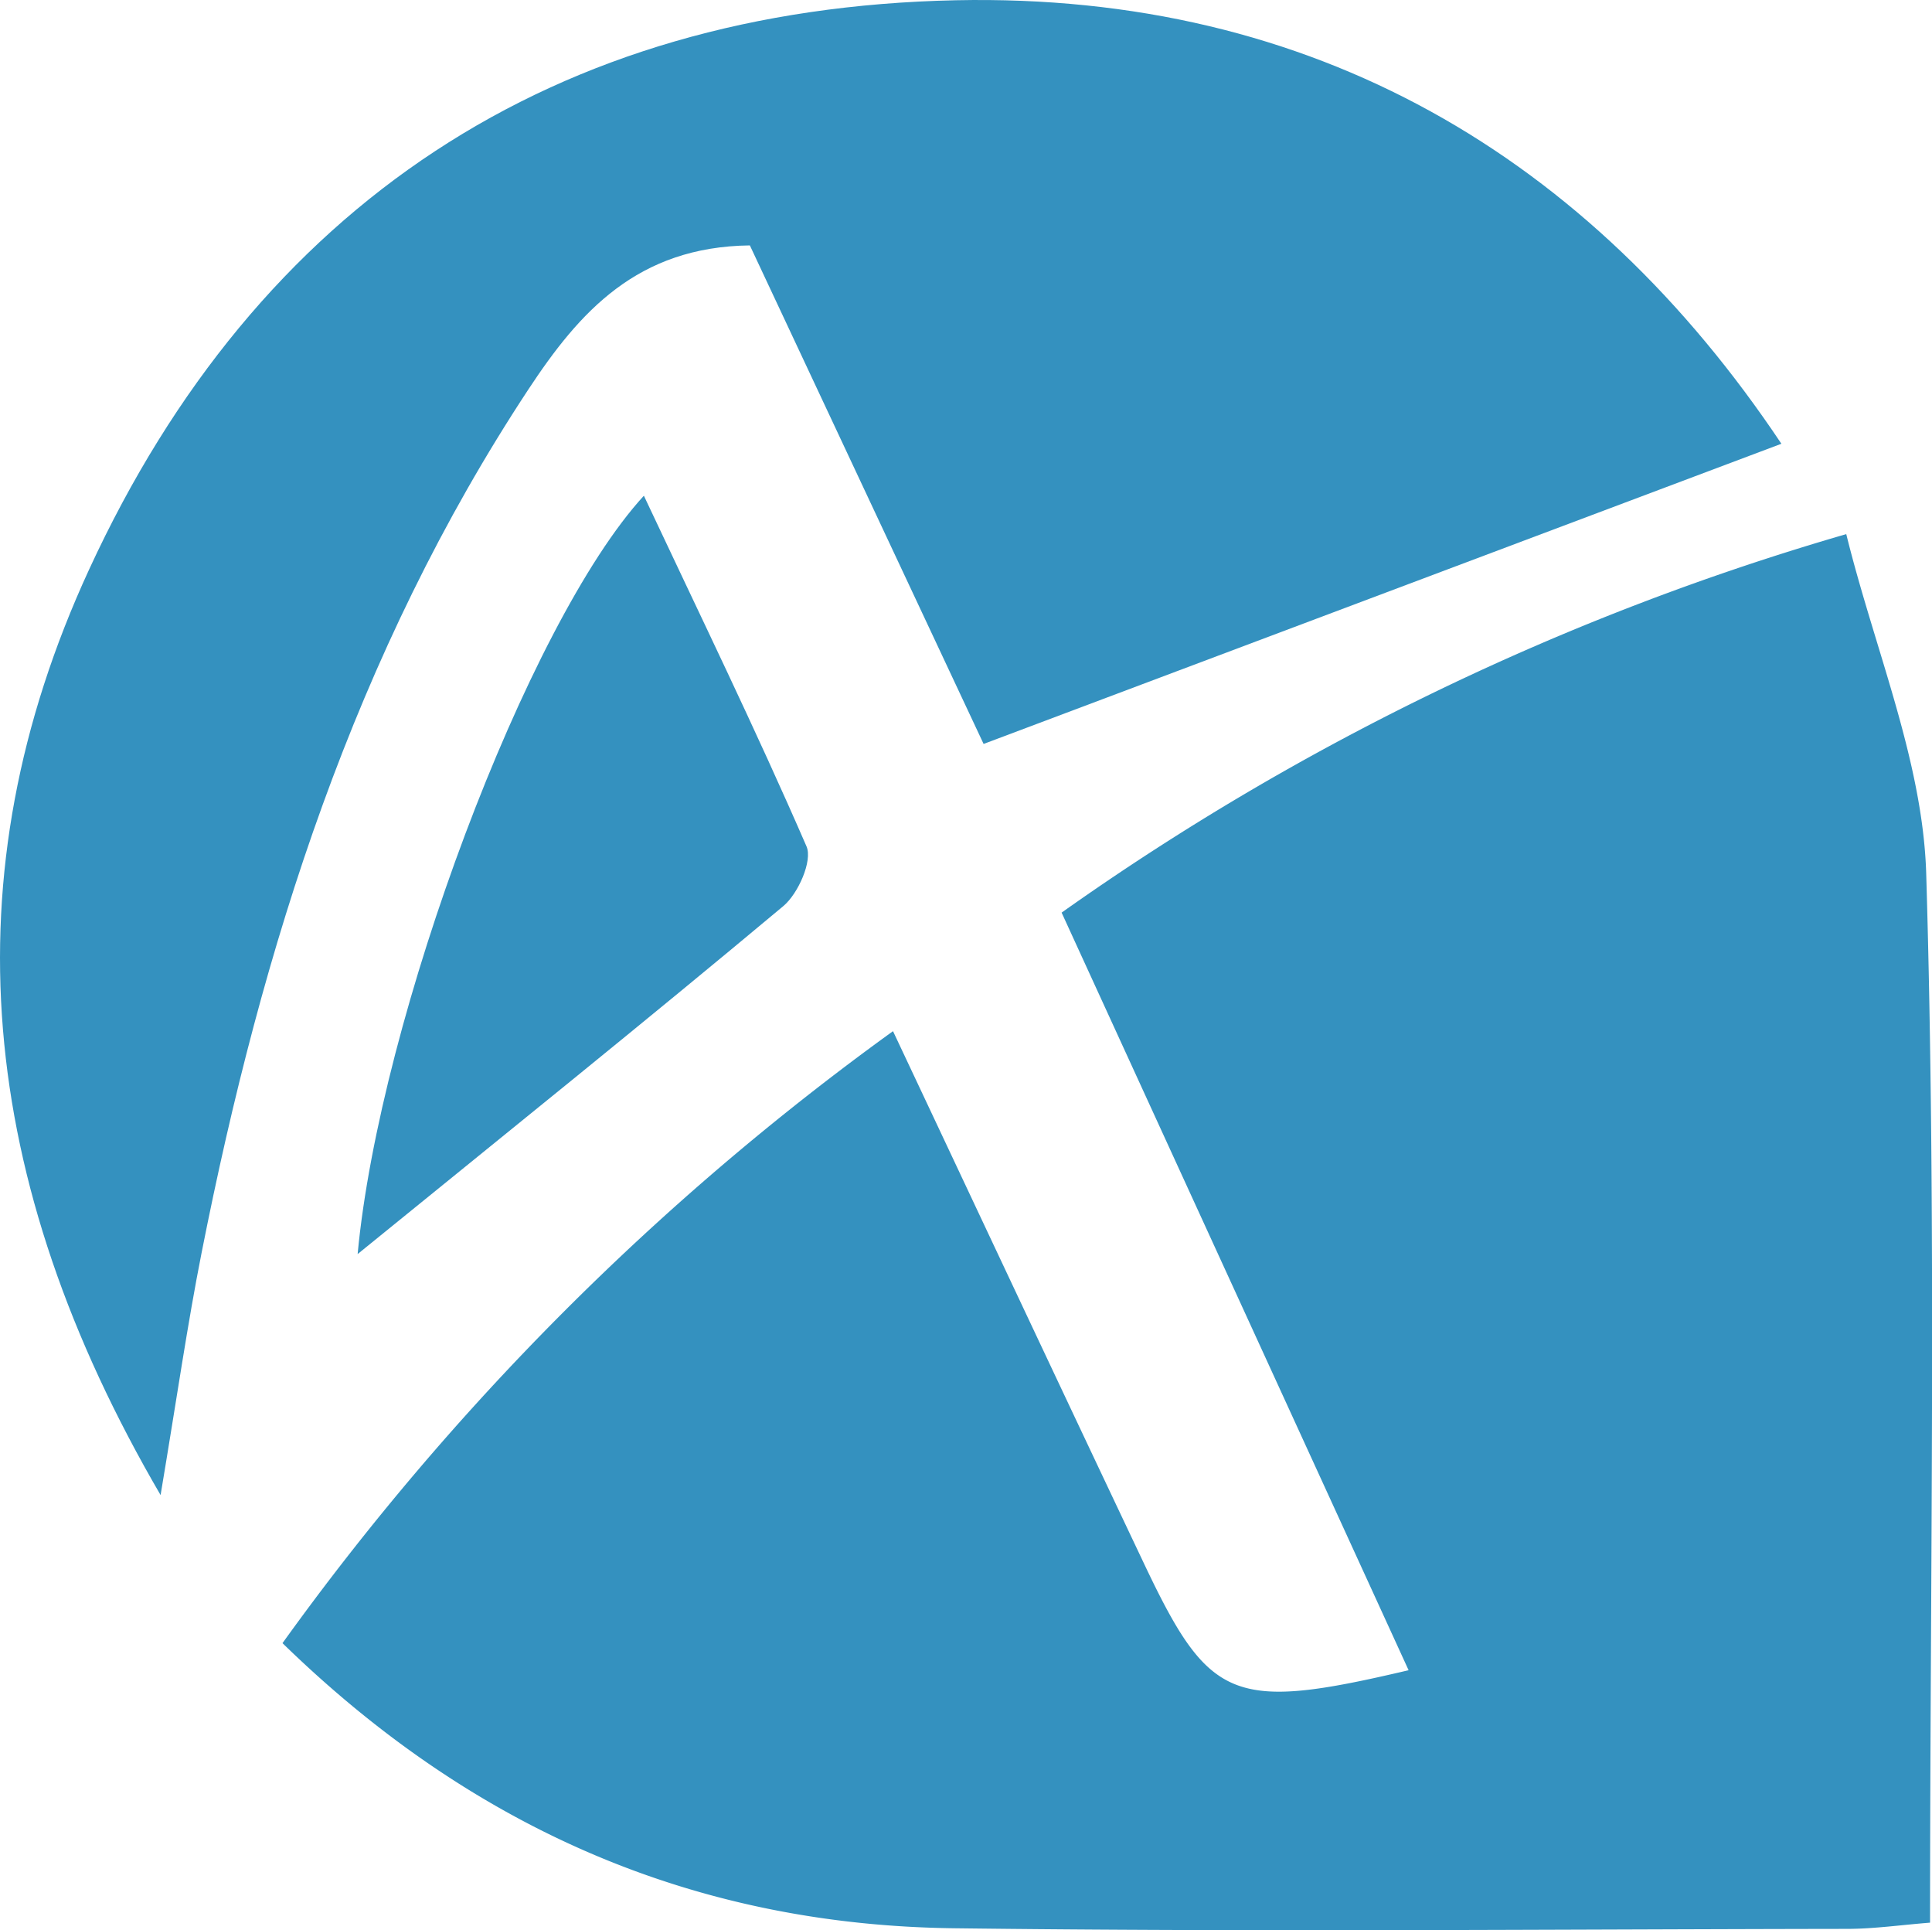
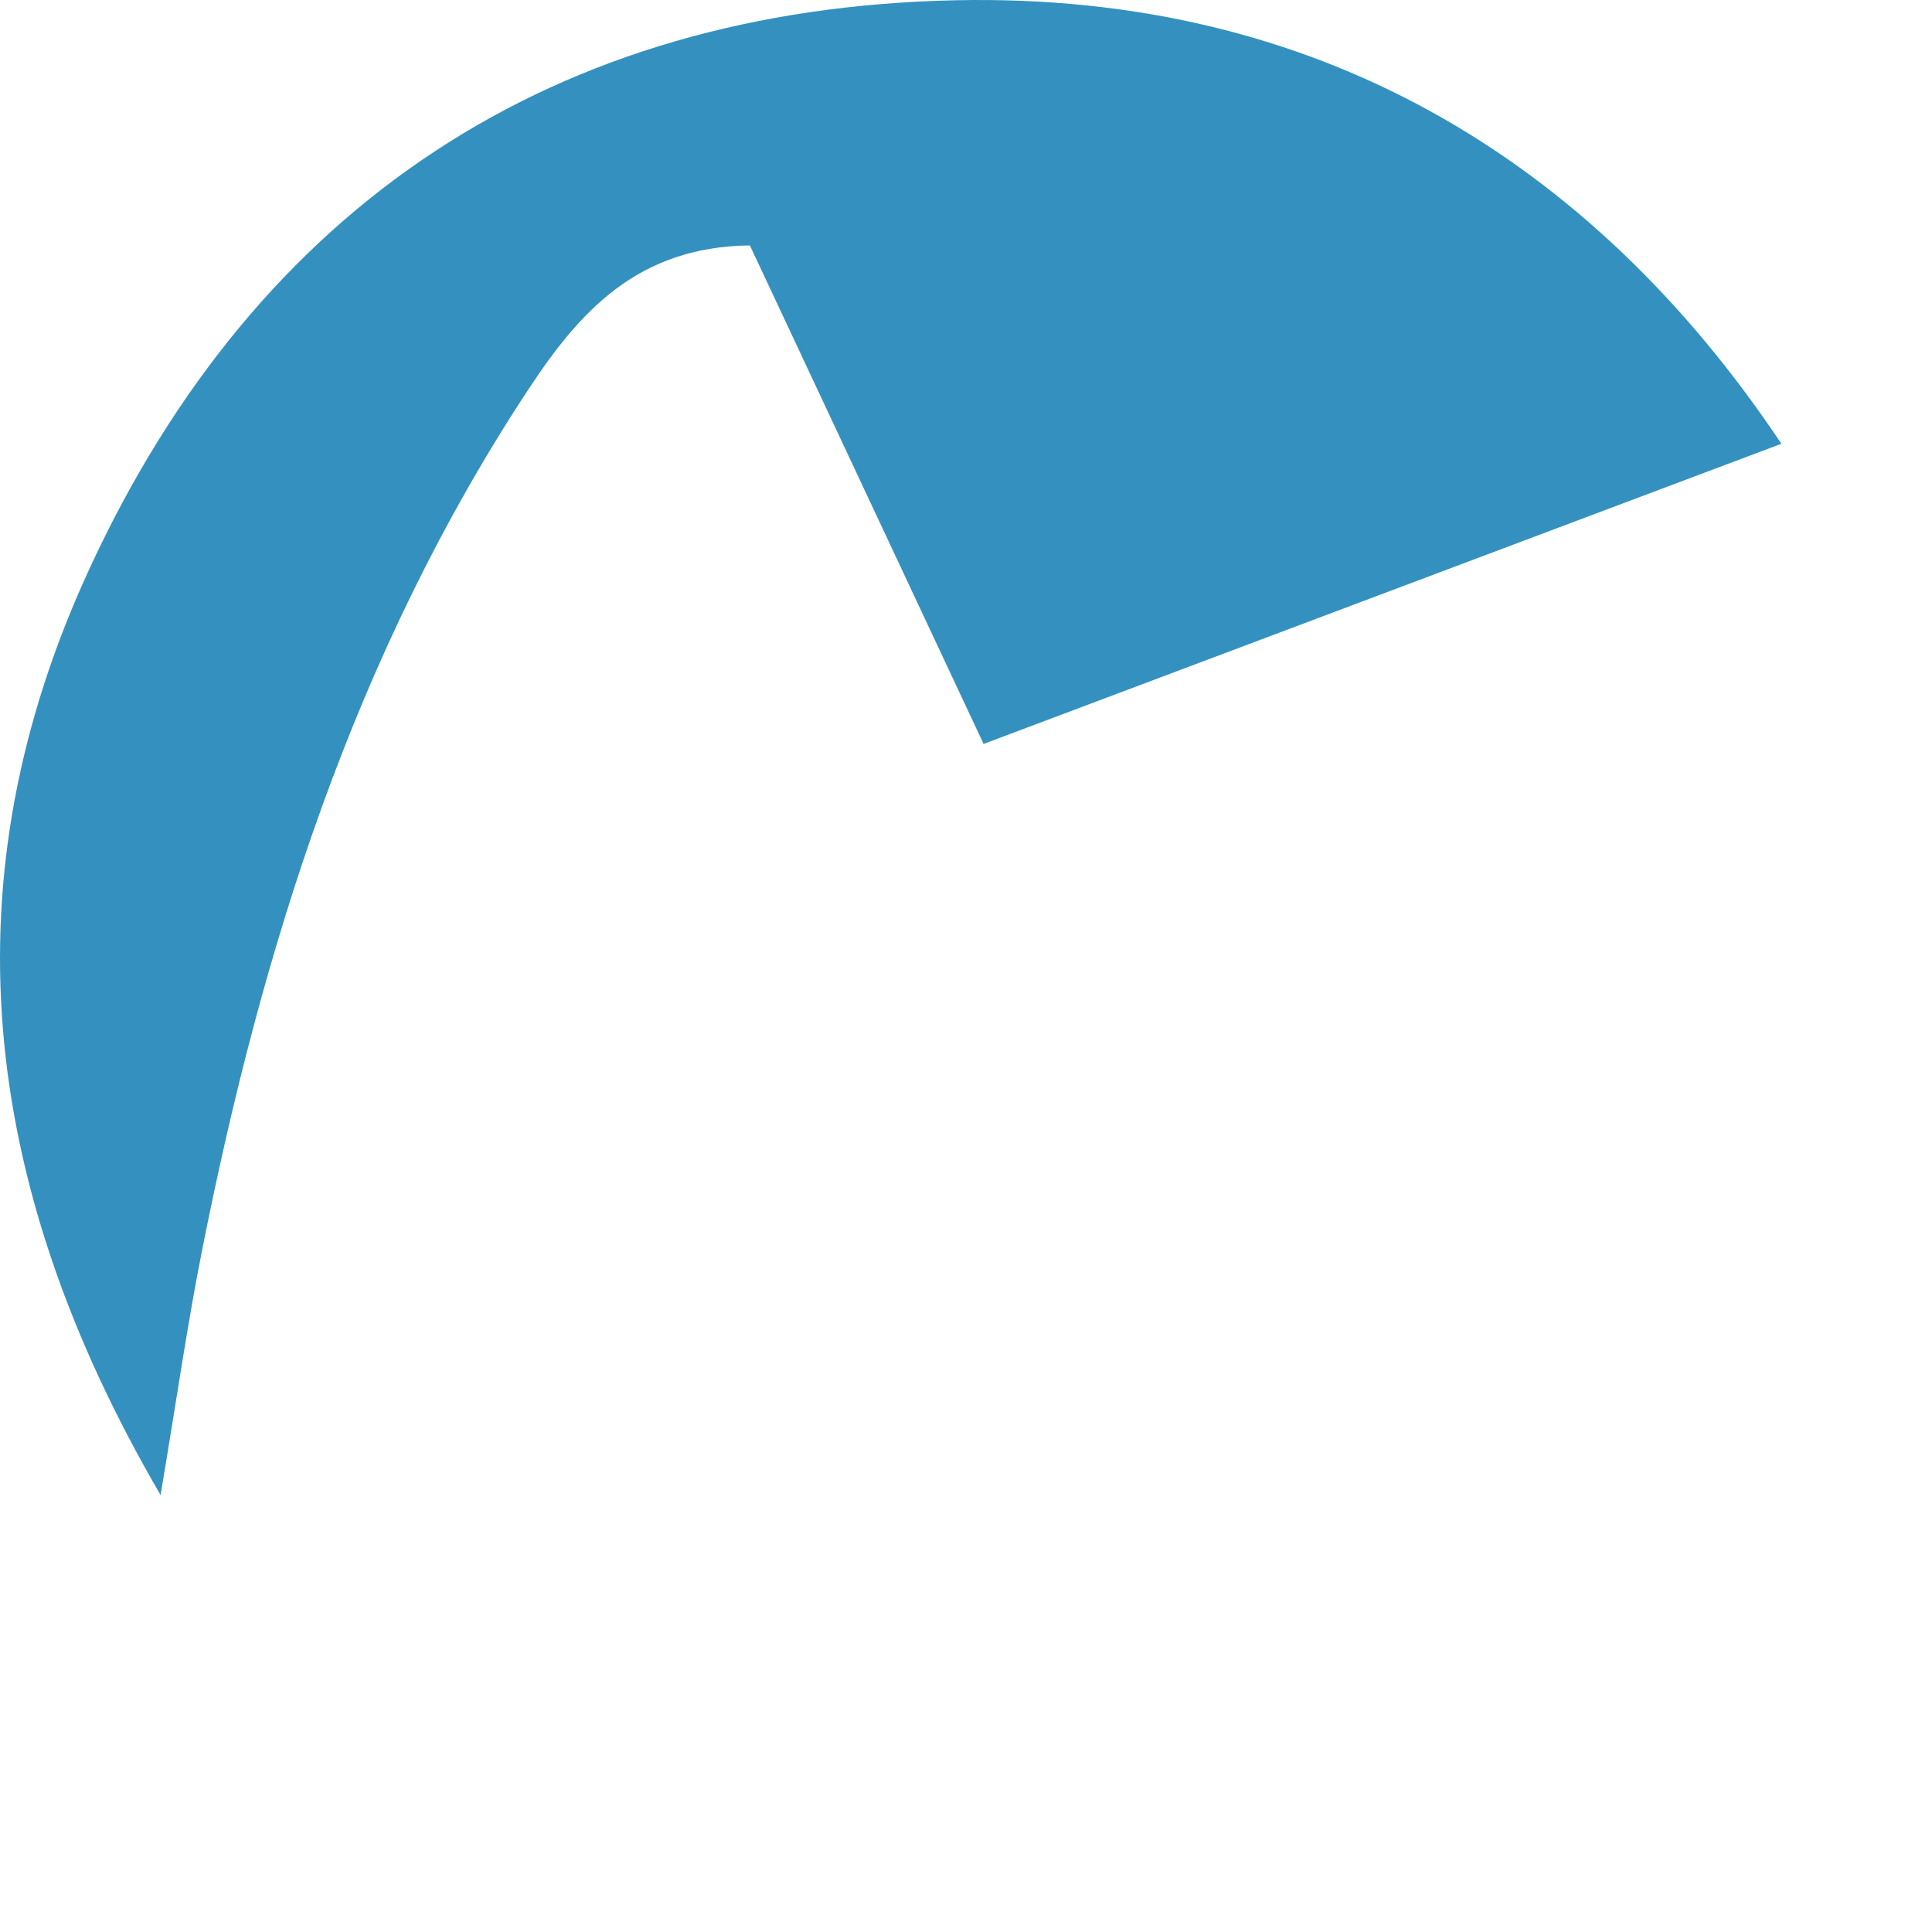
<svg xmlns="http://www.w3.org/2000/svg" width="100" height="99.898" viewBox="0 0 100 99.898">
  <g>
-     <path d="M14.622,85.035a139.4,139.4,0,0,1,31.6-31.671c4.46,9.466,8.719,18.544,13.014,27.6,3.368,7.1,4.584,7.612,13.673,5.472C66.951,73.421,61.04,60.525,54.949,47.229A135.448,135.448,0,0,1,95.562,27.641C97.035,33.615,99.52,39.372,99.7,45.2c.538,17.946.2,35.918.2,54.3-1.521.121-2.9.319-4.273.322-15.411.022-30.825.162-46.231-.032C35.988,99.628,24.5,94.659,14.622,85.035Z" fill="#3491bf" />
    <path d="M38.813,12.7c-5.827.07-8.821,3.441-11.463,7.451C18.364,33.78,13.567,48.985,10.437,64.82,9.7,68.544,9.162,72.3,8.312,77.372c-9.488-16.272-11.035-32-3.7-47.9C13.321,10.578,28.71.449,49.467.013c18.5-.389,32.8,8.073,42.738,22.952L50.911,38.5C47.136,30.452,43.009,21.649,38.813,12.7Z" fill="#3491bf" />
-     <path d="M18.511,64.9c1.139-12.2,8.773-32.664,14.816-39.246,2.9,6.171,5.791,12.1,8.418,18.148.323.74-.429,2.444-1.2,3.089C33.36,52.9,26.056,58.766,18.511,64.9Z" fill="#3491bf" />
  </g>
</svg>